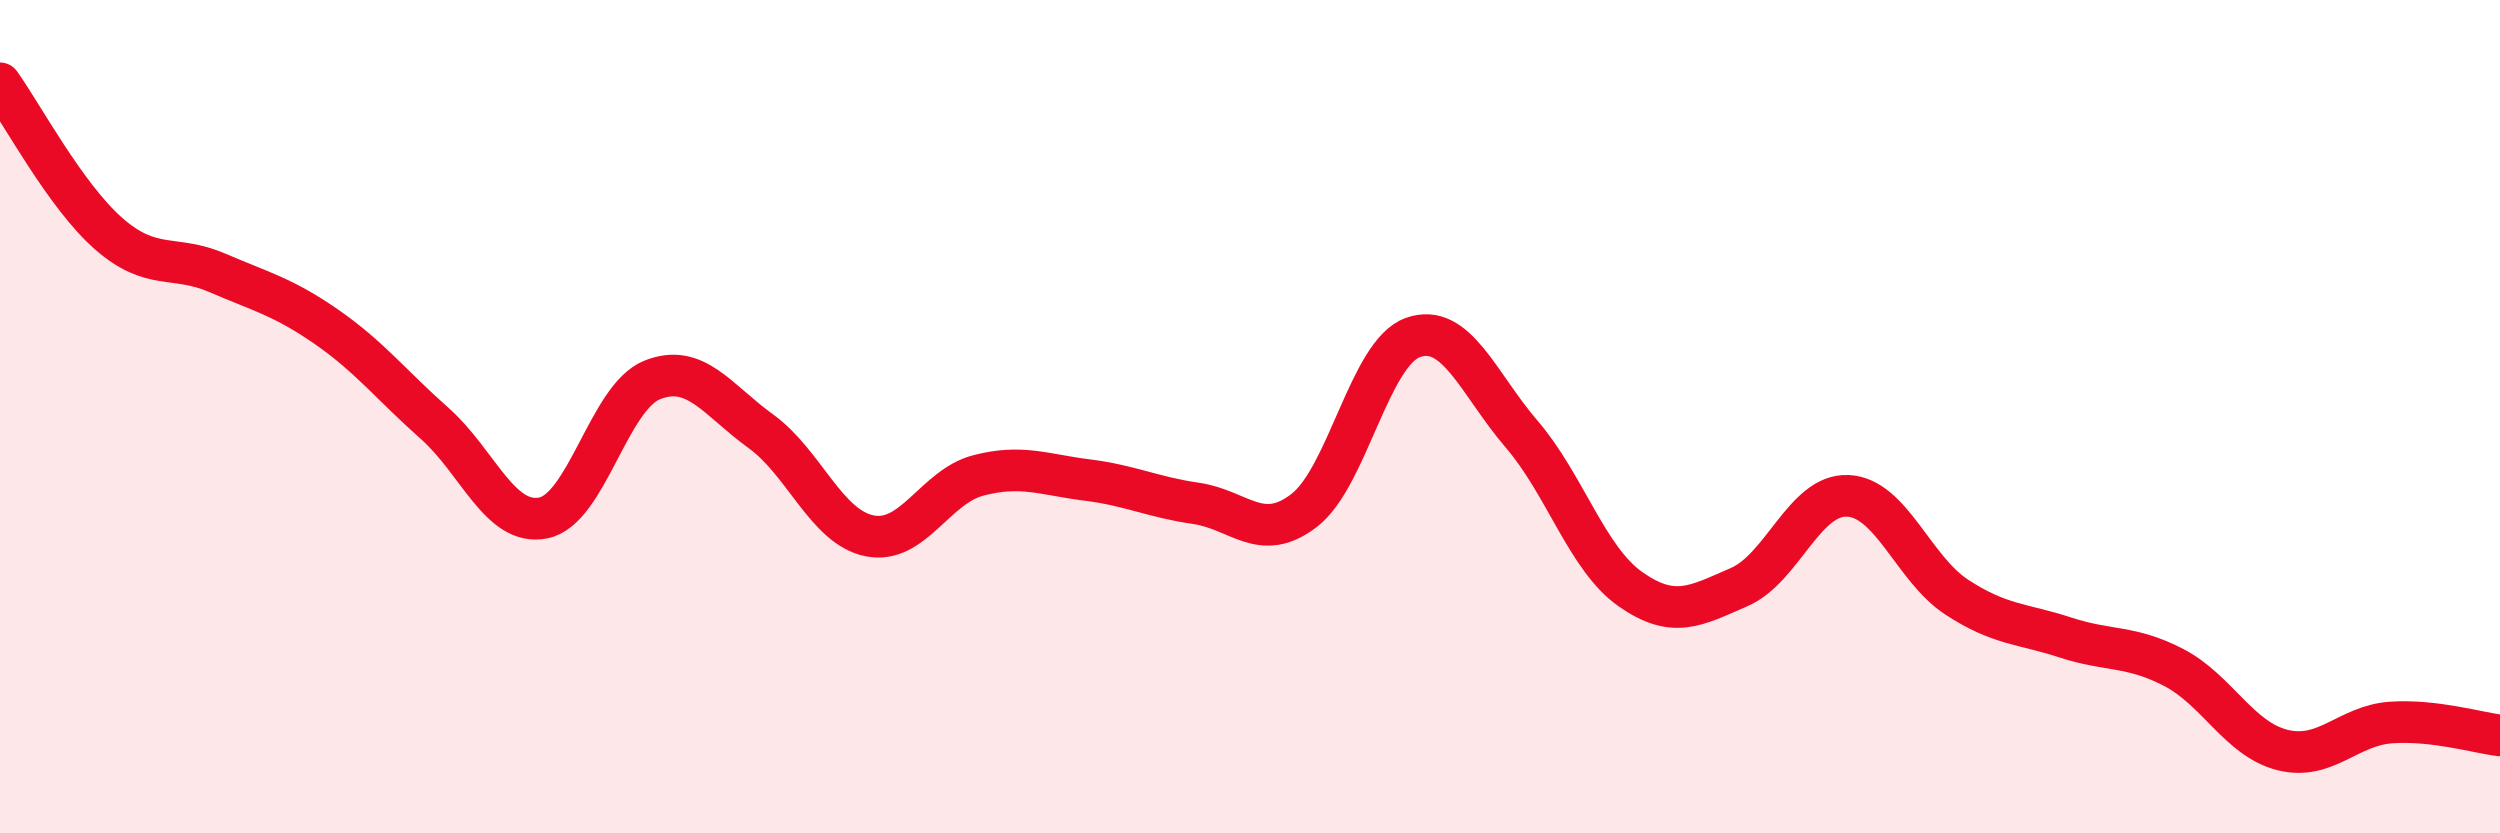
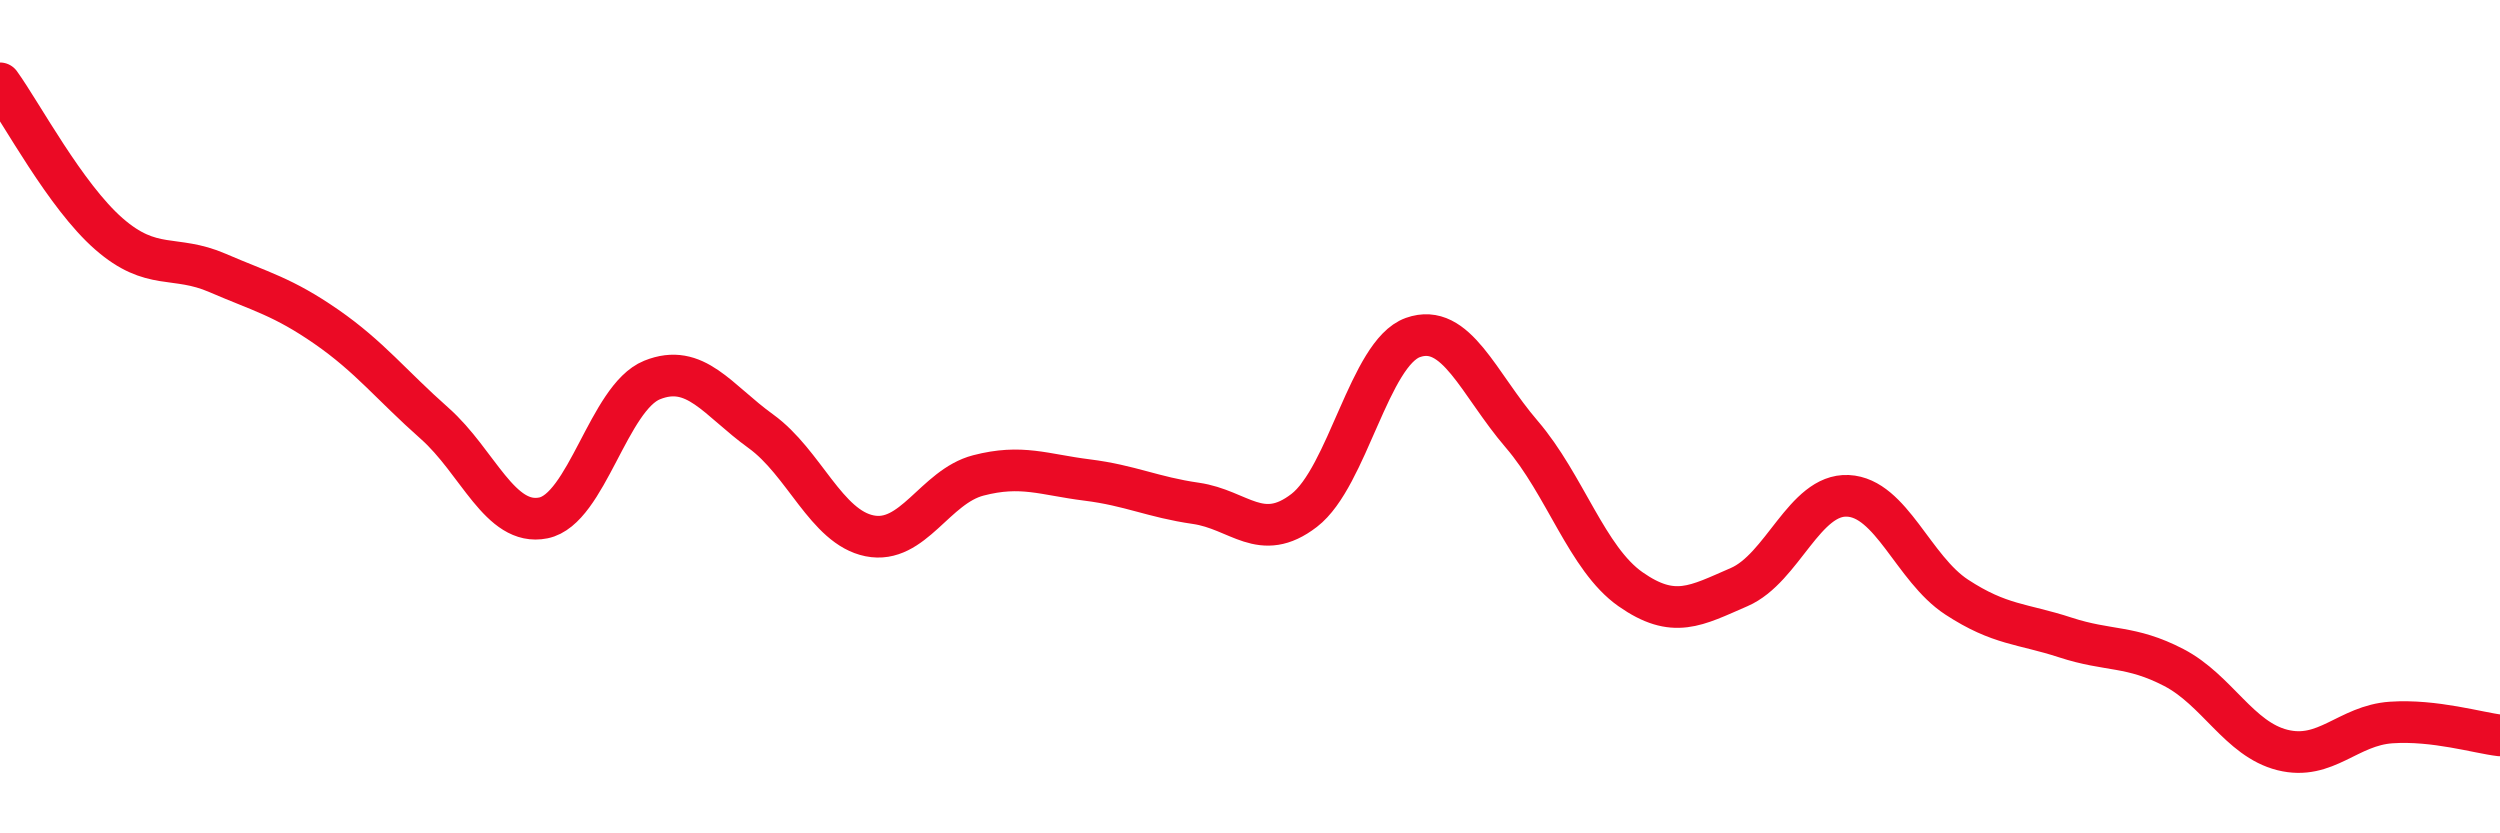
<svg xmlns="http://www.w3.org/2000/svg" width="60" height="20" viewBox="0 0 60 20">
-   <path d="M 0,2 C 0.52,2.72 1.57,4.7 2.61,5.61 C 3.65,6.52 4.18,6.1 5.22,6.55 C 6.26,7 6.79,7.12 7.83,7.84 C 8.87,8.56 9.39,9.24 10.43,10.16 C 11.47,11.08 12,12.64 13.04,12.43 C 14.08,12.22 14.61,9.54 15.65,9.12 C 16.69,8.7 17.22,9.6 18.26,10.35 C 19.3,11.1 19.83,12.65 20.87,12.86 C 21.91,13.07 22.44,11.68 23.48,11.41 C 24.52,11.14 25.05,11.39 26.09,11.52 C 27.13,11.65 27.66,11.93 28.7,12.08 C 29.74,12.23 30.26,13.05 31.3,12.25 C 32.34,11.45 32.87,8.47 33.91,8.1 C 34.95,7.73 35.48,9.21 36.52,10.42 C 37.56,11.63 38.09,13.41 39.13,14.14 C 40.17,14.87 40.7,14.54 41.74,14.09 C 42.78,13.64 43.31,11.85 44.35,11.9 C 45.39,11.95 45.92,13.65 46.96,14.33 C 48,15.01 48.53,14.96 49.57,15.3 C 50.61,15.64 51.13,15.48 52.17,16.02 C 53.21,16.56 53.74,17.74 54.78,18 C 55.82,18.26 56.35,17.41 57.39,17.34 C 58.43,17.27 59.48,17.59 60,17.65L60 20L0 20Z" fill="#EB0A25" opacity="0.1" stroke-linecap="round" stroke-linejoin="round" />
  <path d="M 0,2 C 0.52,2.72 1.57,4.7 2.61,5.61 C 3.65,6.52 4.18,6.1 5.22,6.55 C 6.26,7 6.79,7.12 7.83,7.84 C 8.87,8.56 9.39,9.24 10.43,10.16 C 11.47,11.08 12,12.64 13.04,12.43 C 14.08,12.22 14.61,9.54 15.65,9.12 C 16.69,8.7 17.22,9.6 18.26,10.35 C 19.3,11.1 19.83,12.65 20.87,12.86 C 21.91,13.07 22.44,11.68 23.48,11.41 C 24.52,11.14 25.05,11.39 26.09,11.52 C 27.13,11.65 27.66,11.93 28.7,12.08 C 29.74,12.23 30.26,13.05 31.3,12.25 C 32.34,11.45 32.87,8.47 33.91,8.1 C 34.95,7.73 35.48,9.21 36.52,10.42 C 37.56,11.63 38.09,13.41 39.13,14.14 C 40.17,14.87 40.7,14.54 41.74,14.09 C 42.78,13.64 43.31,11.85 44.35,11.9 C 45.39,11.95 45.92,13.65 46.96,14.33 C 48,15.01 48.53,14.96 49.57,15.3 C 50.61,15.64 51.13,15.48 52.17,16.02 C 53.21,16.56 53.74,17.74 54.78,18 C 55.82,18.26 56.35,17.41 57.39,17.34 C 58.43,17.27 59.48,17.59 60,17.65" stroke="#EB0A25" stroke-width="1" fill="none" stroke-linecap="round" stroke-linejoin="round" />
</svg>